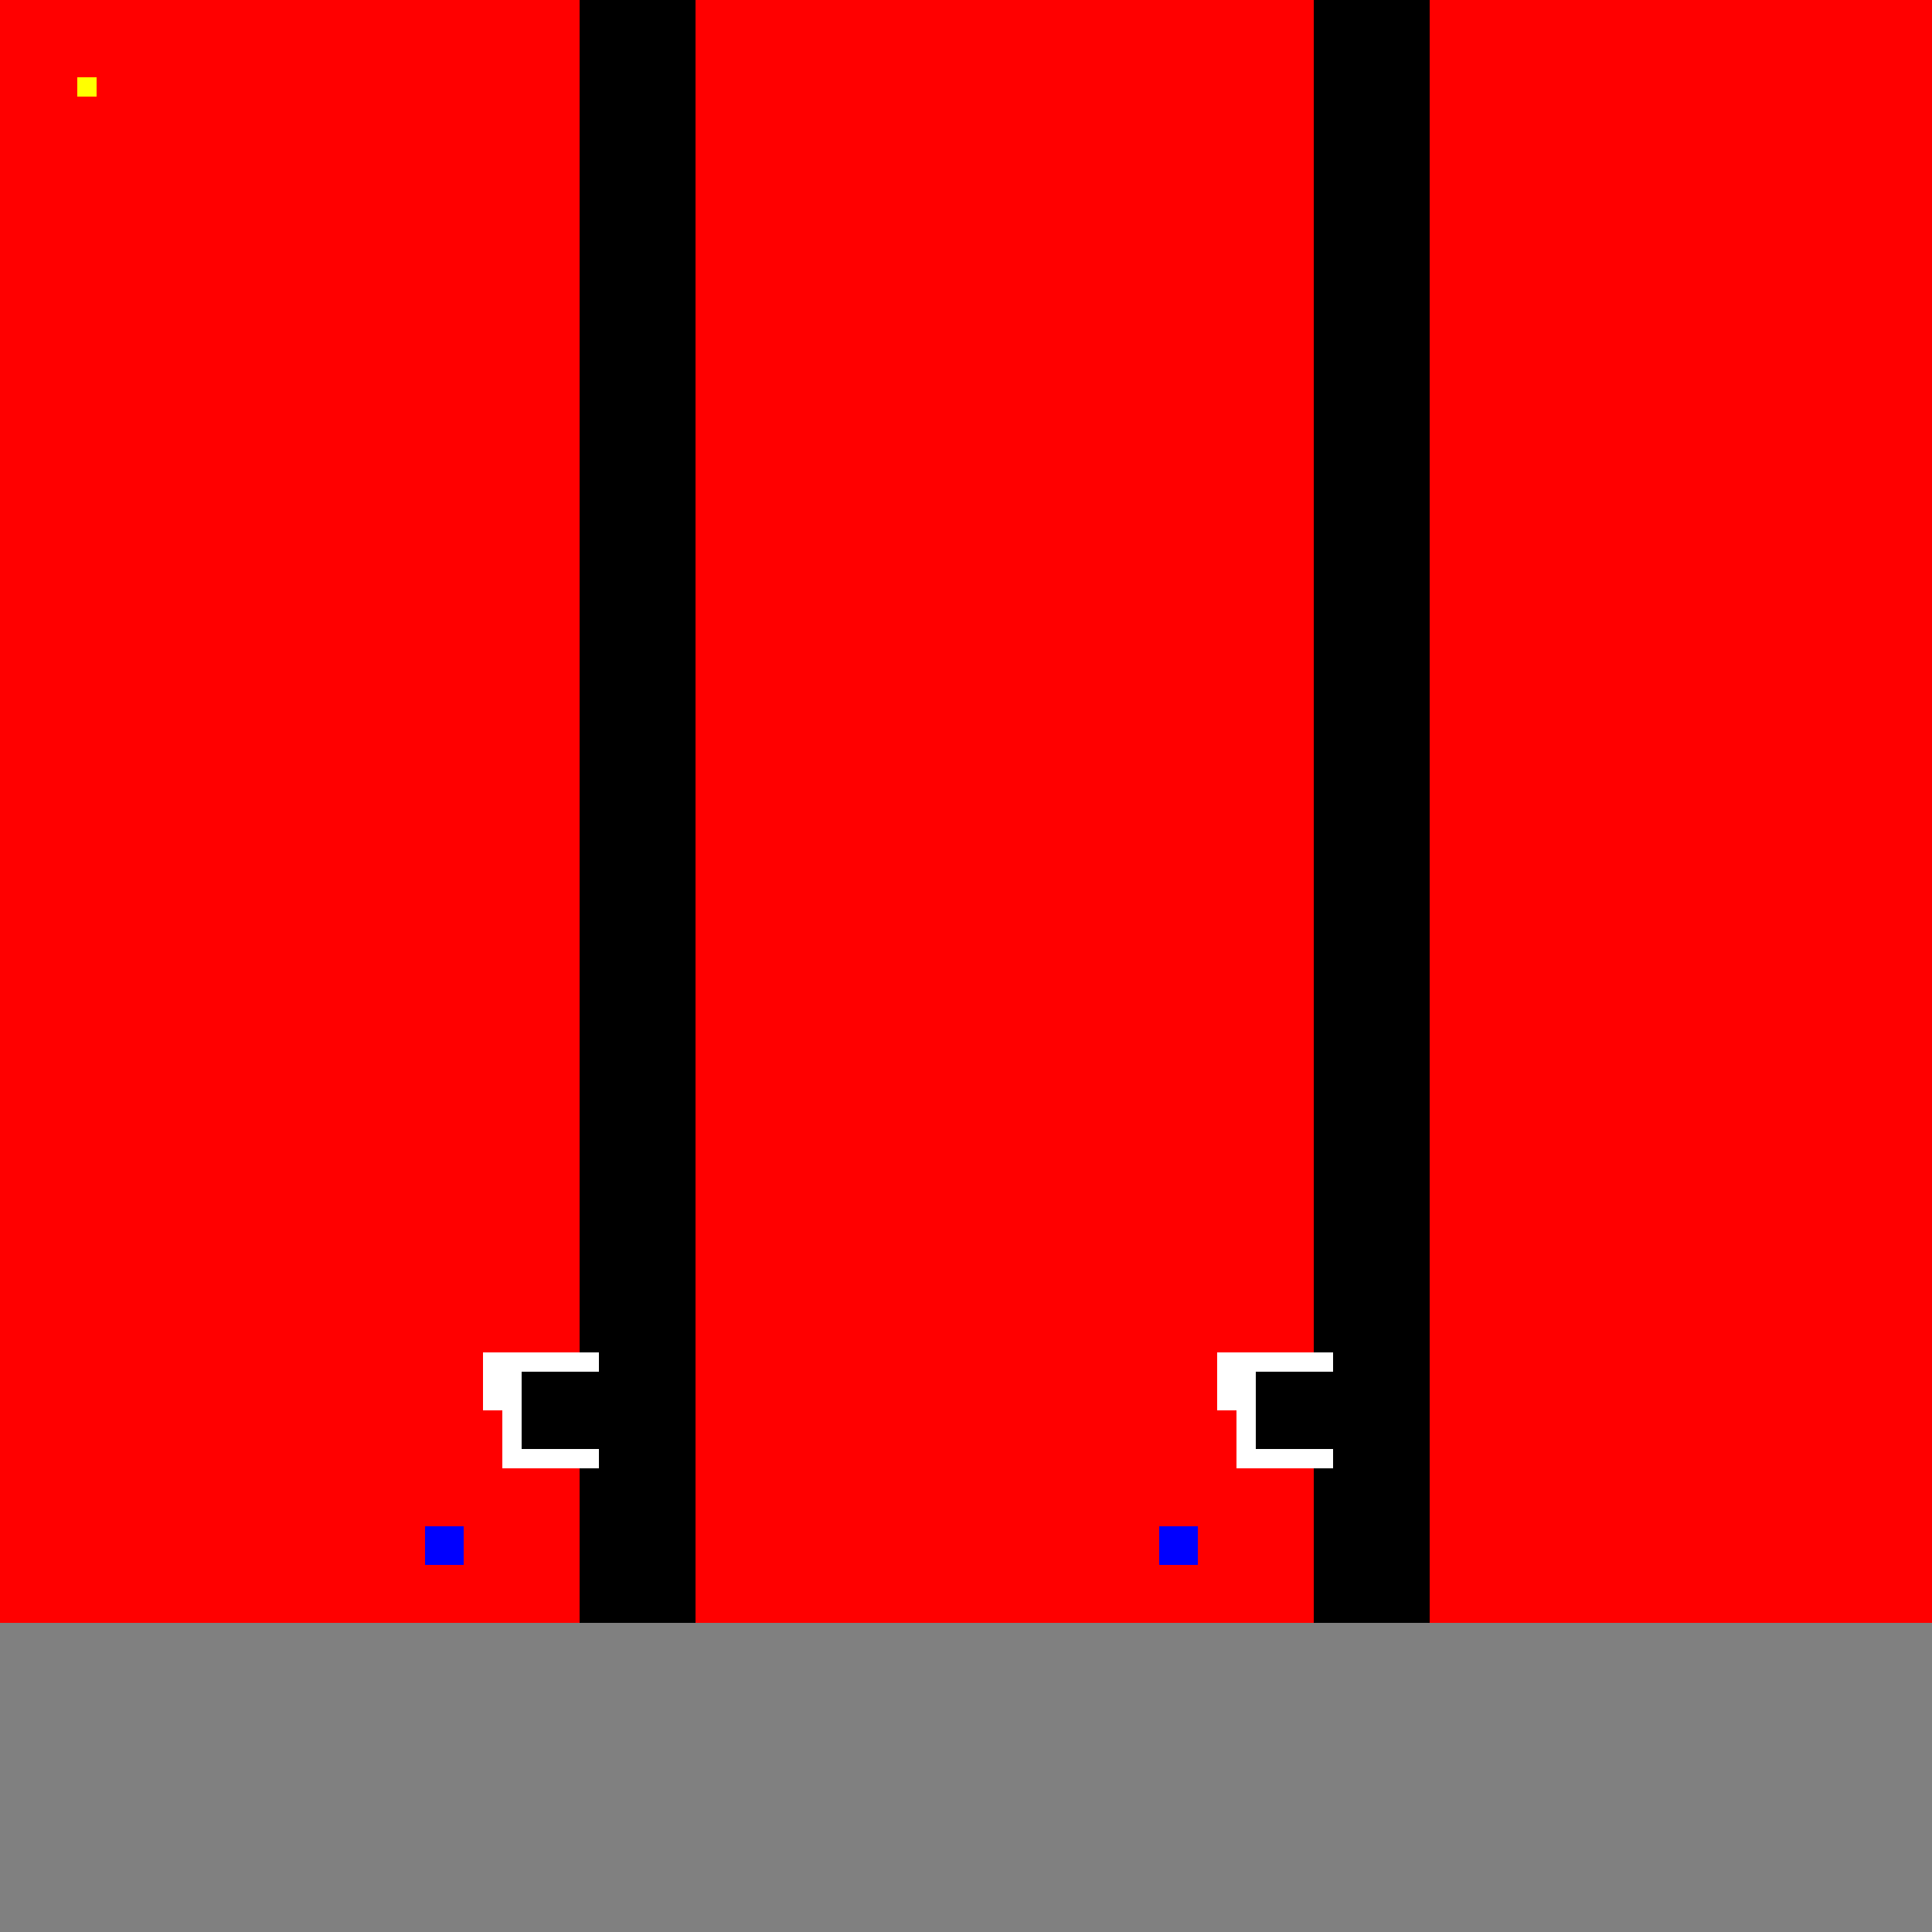
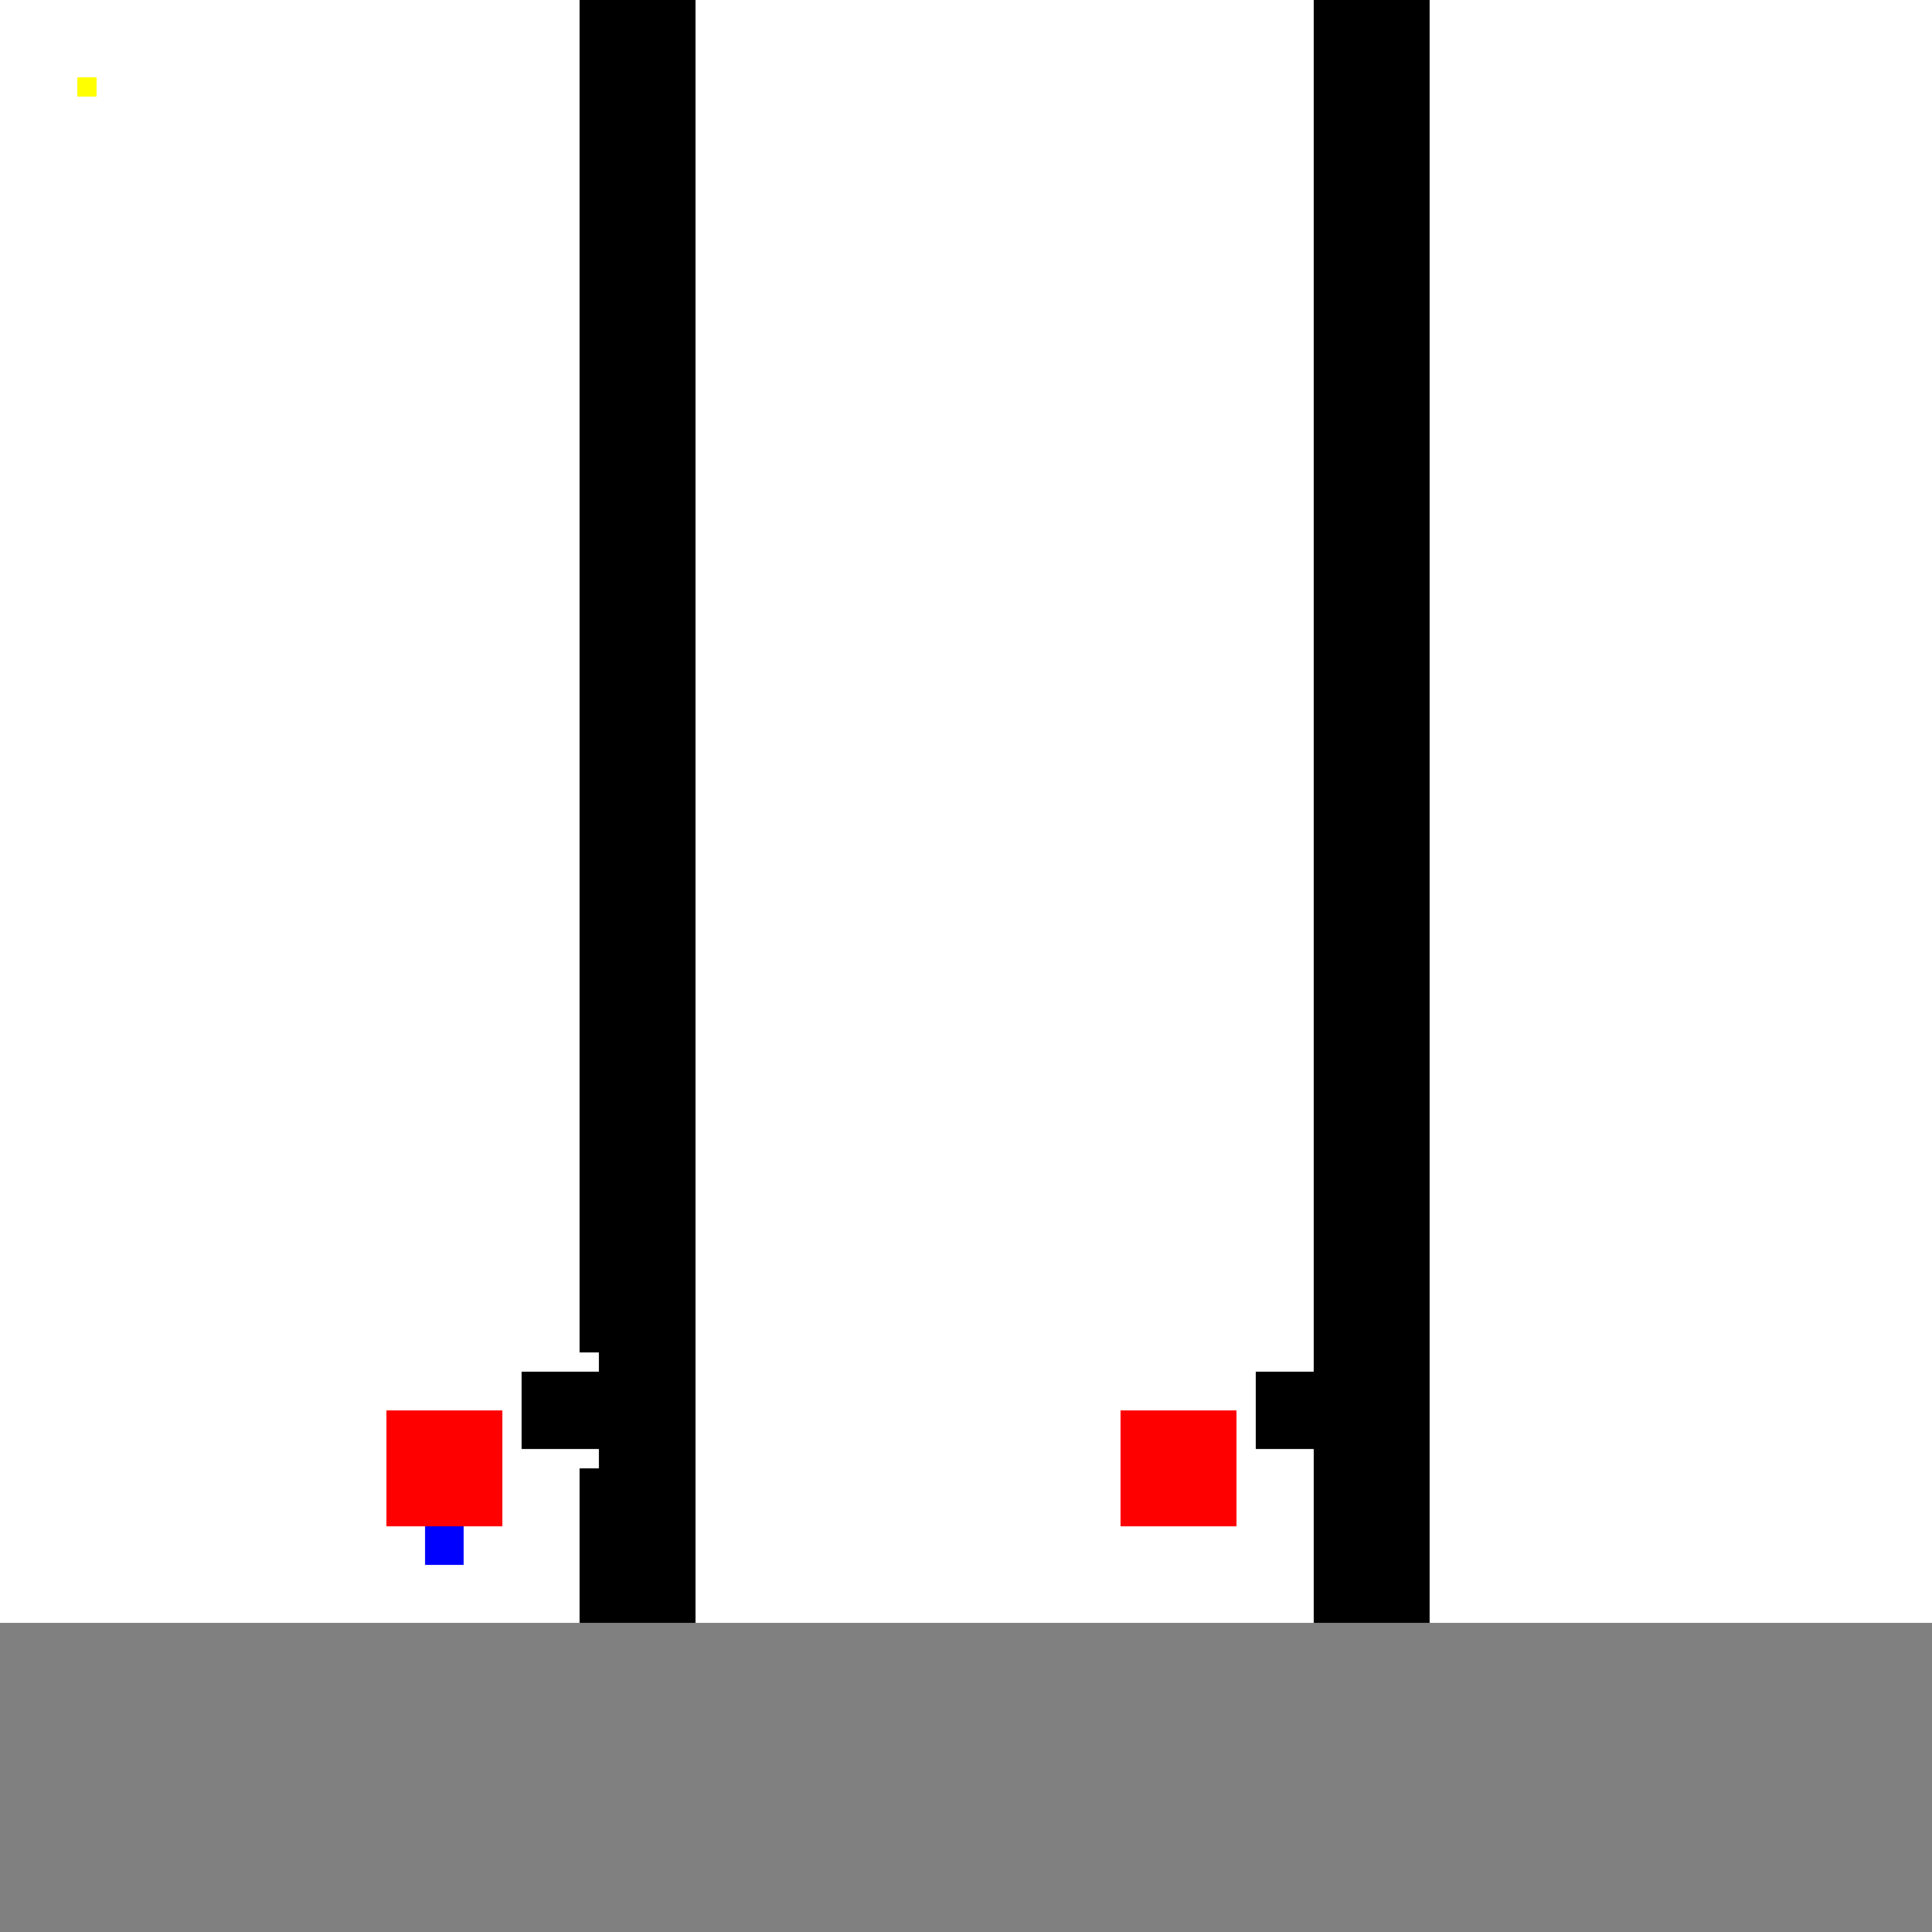
<svg xmlns="http://www.w3.org/2000/svg" width="500" height="500">
  <defs />
  <g>
-     <rect fill="red" stroke="none" x="0" y="0" width="512" height="512" />
    <rect fill="grey" stroke="none" x="0" y="420" width="512" height="92" />
    <rect fill="black" stroke="none" x="150" y="0" width="30" height="420" />
    <rect fill="black" stroke="none" x="340" y="0" width="30" height="420" />
    <rect fill="white" stroke="none" x="125" y="350" width="30" height="30" />
-     <rect fill="white" stroke="none" x="315" y="350" width="30" height="30" />
    <rect fill="black" stroke="none" x="135" y="355" width="10" height="10" />
    <rect fill="black" stroke="none" x="135" y="365" width="10" height="10" />
    <rect fill="black" stroke="none" x="145" y="355" width="10" height="10" />
    <rect fill="black" stroke="none" x="145" y="365" width="10" height="10" />
    <rect fill="black" stroke="none" x="325" y="355" width="10" height="10" />
    <rect fill="black" stroke="none" x="325" y="365" width="10" height="10" />
    <rect fill="black" stroke="none" x="335" y="355" width="10" height="10" />
    <rect fill="black" stroke="none" x="335" y="365" width="10" height="10" />
    <rect fill="blue" stroke="none" x="110" y="385" width="10" height="20" />
-     <rect fill="blue" stroke="none" x="300" y="385" width="10" height="20" />
    <rect fill="yellow" stroke="none" x="20" y="20" width="5" height="5" />
    <rect fill="yellow" stroke="none" x="500" y="20" width="5" height="5" />
    <rect fill="yellow" stroke="none" x="20" y="500" width="5" height="5" />
    <rect fill="yellow" stroke="none" x="500" y="500" width="5" height="5" />
    <rect fill="red" stroke="none" x="100" y="365" width="30" height="30" />
    <rect fill="red" stroke="none" x="290" y="365" width="30" height="30" />
  </g>
</svg>